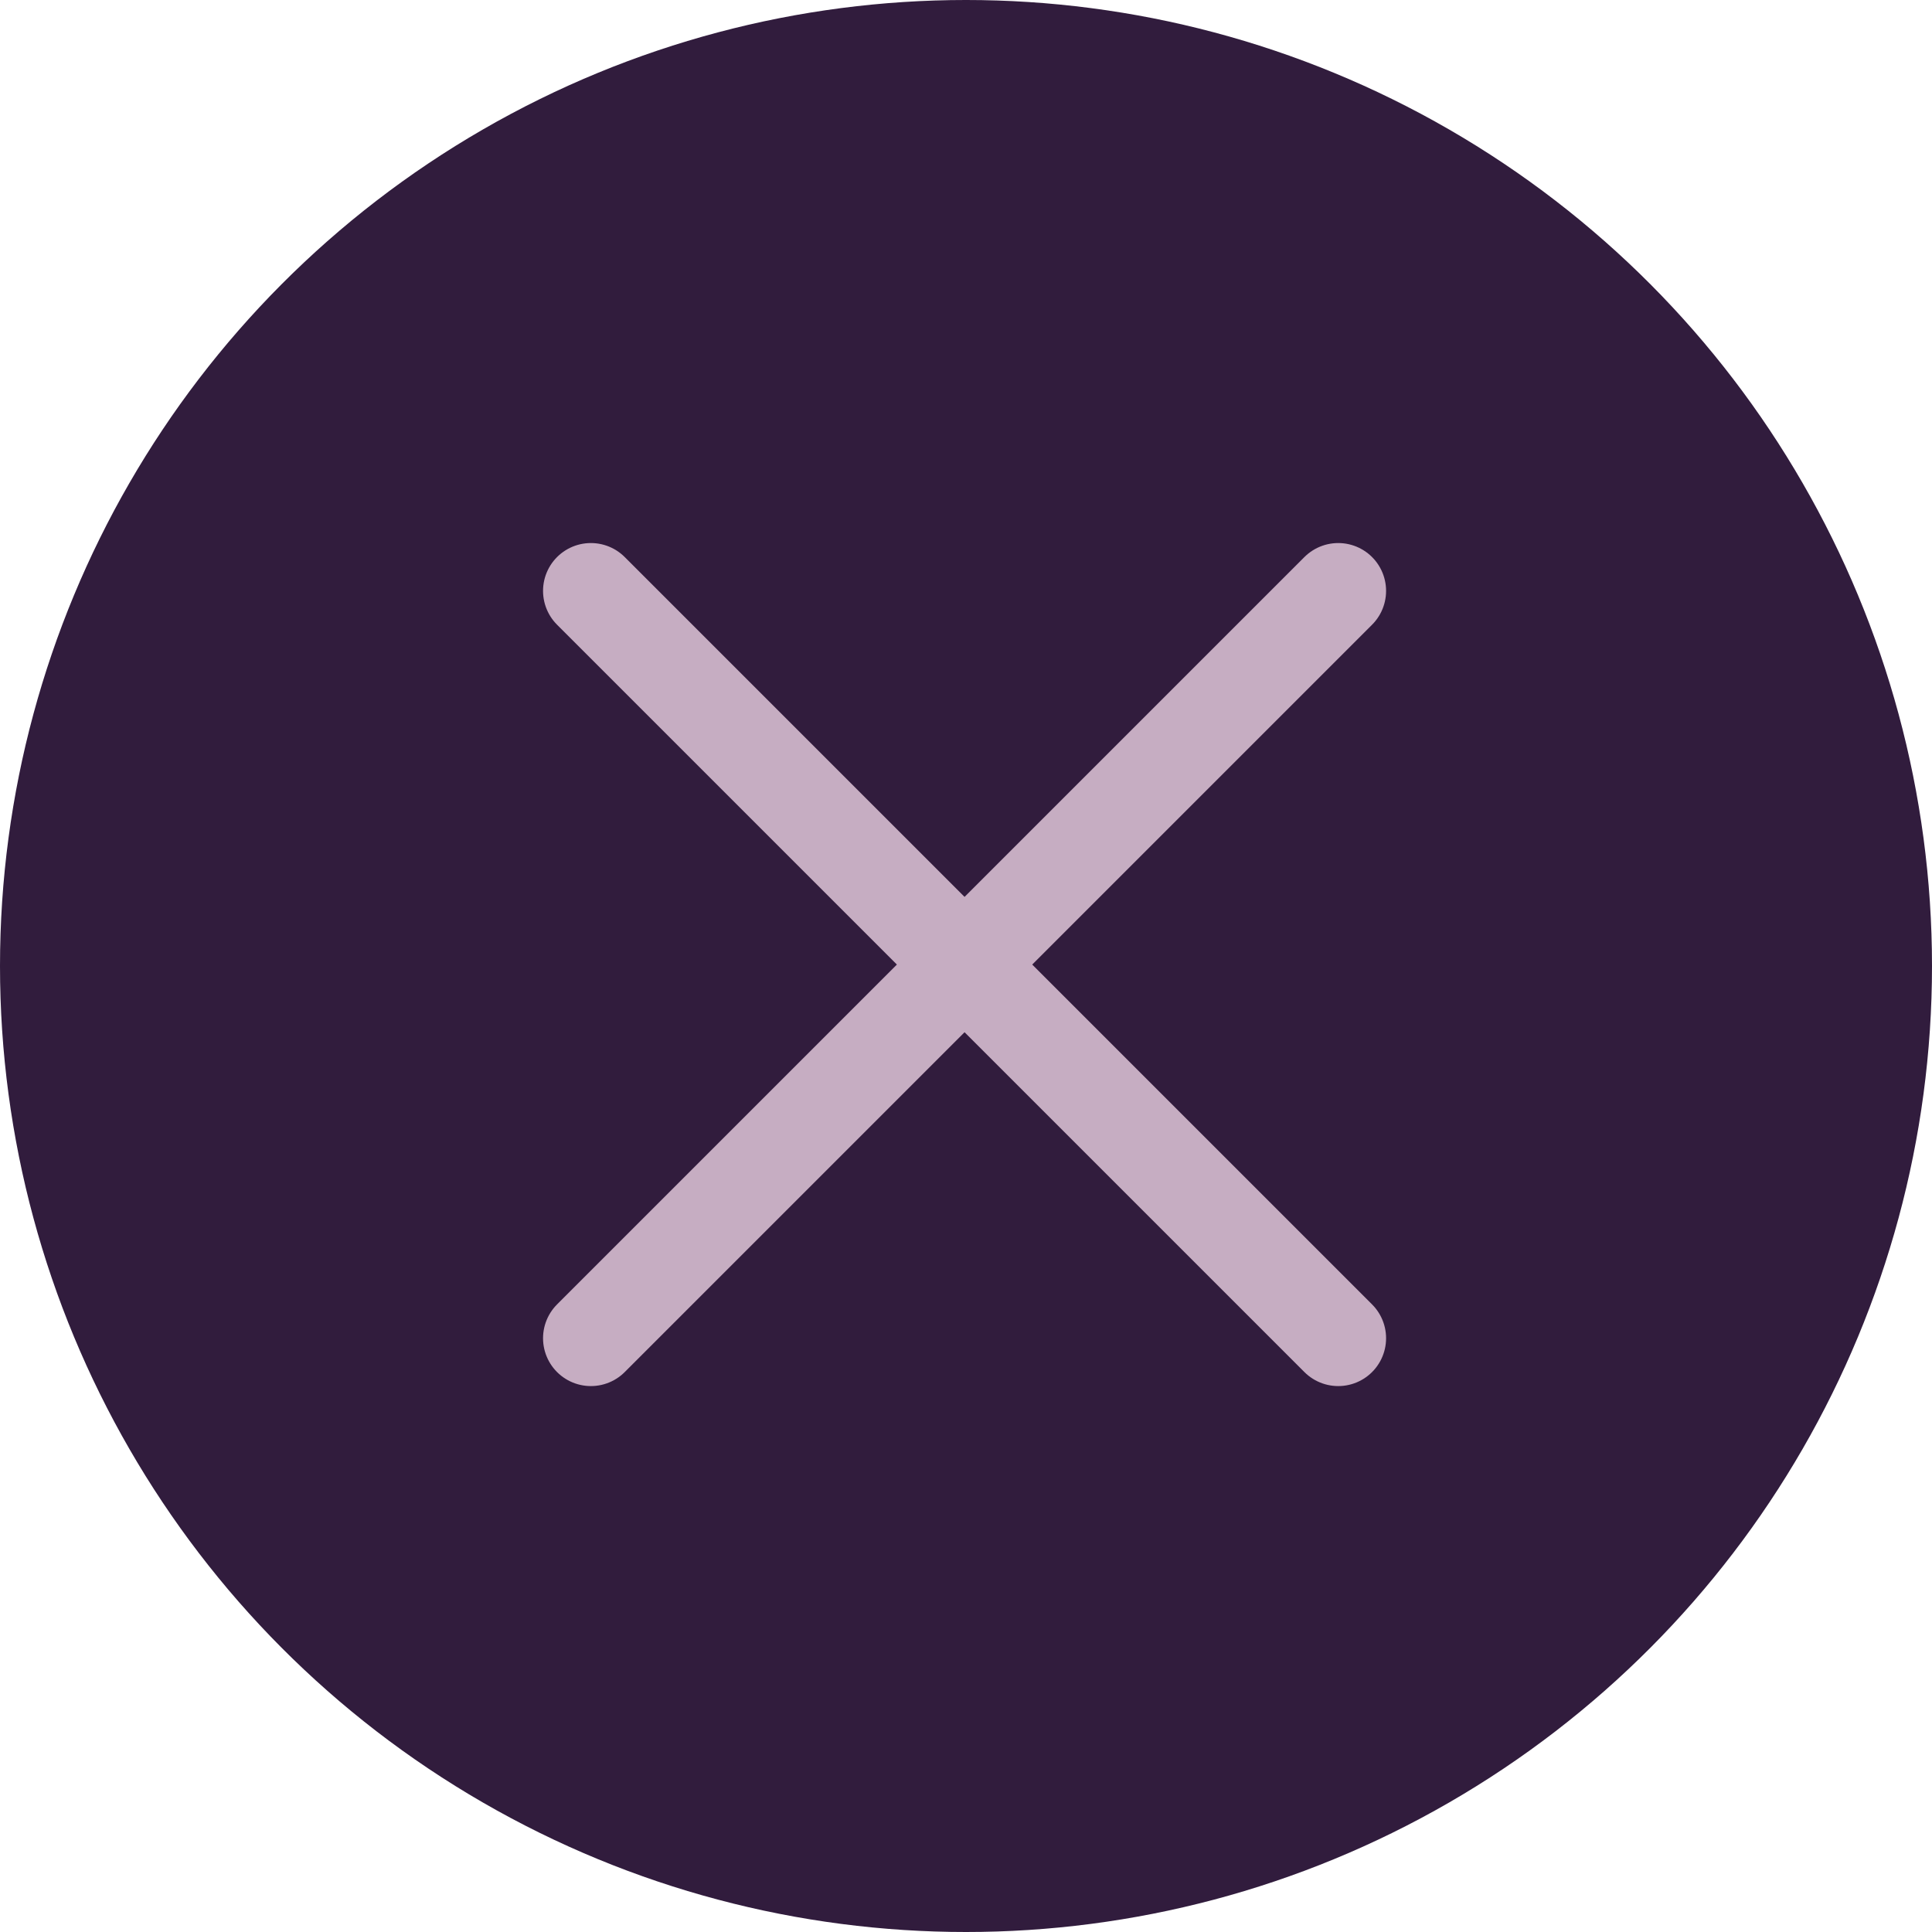
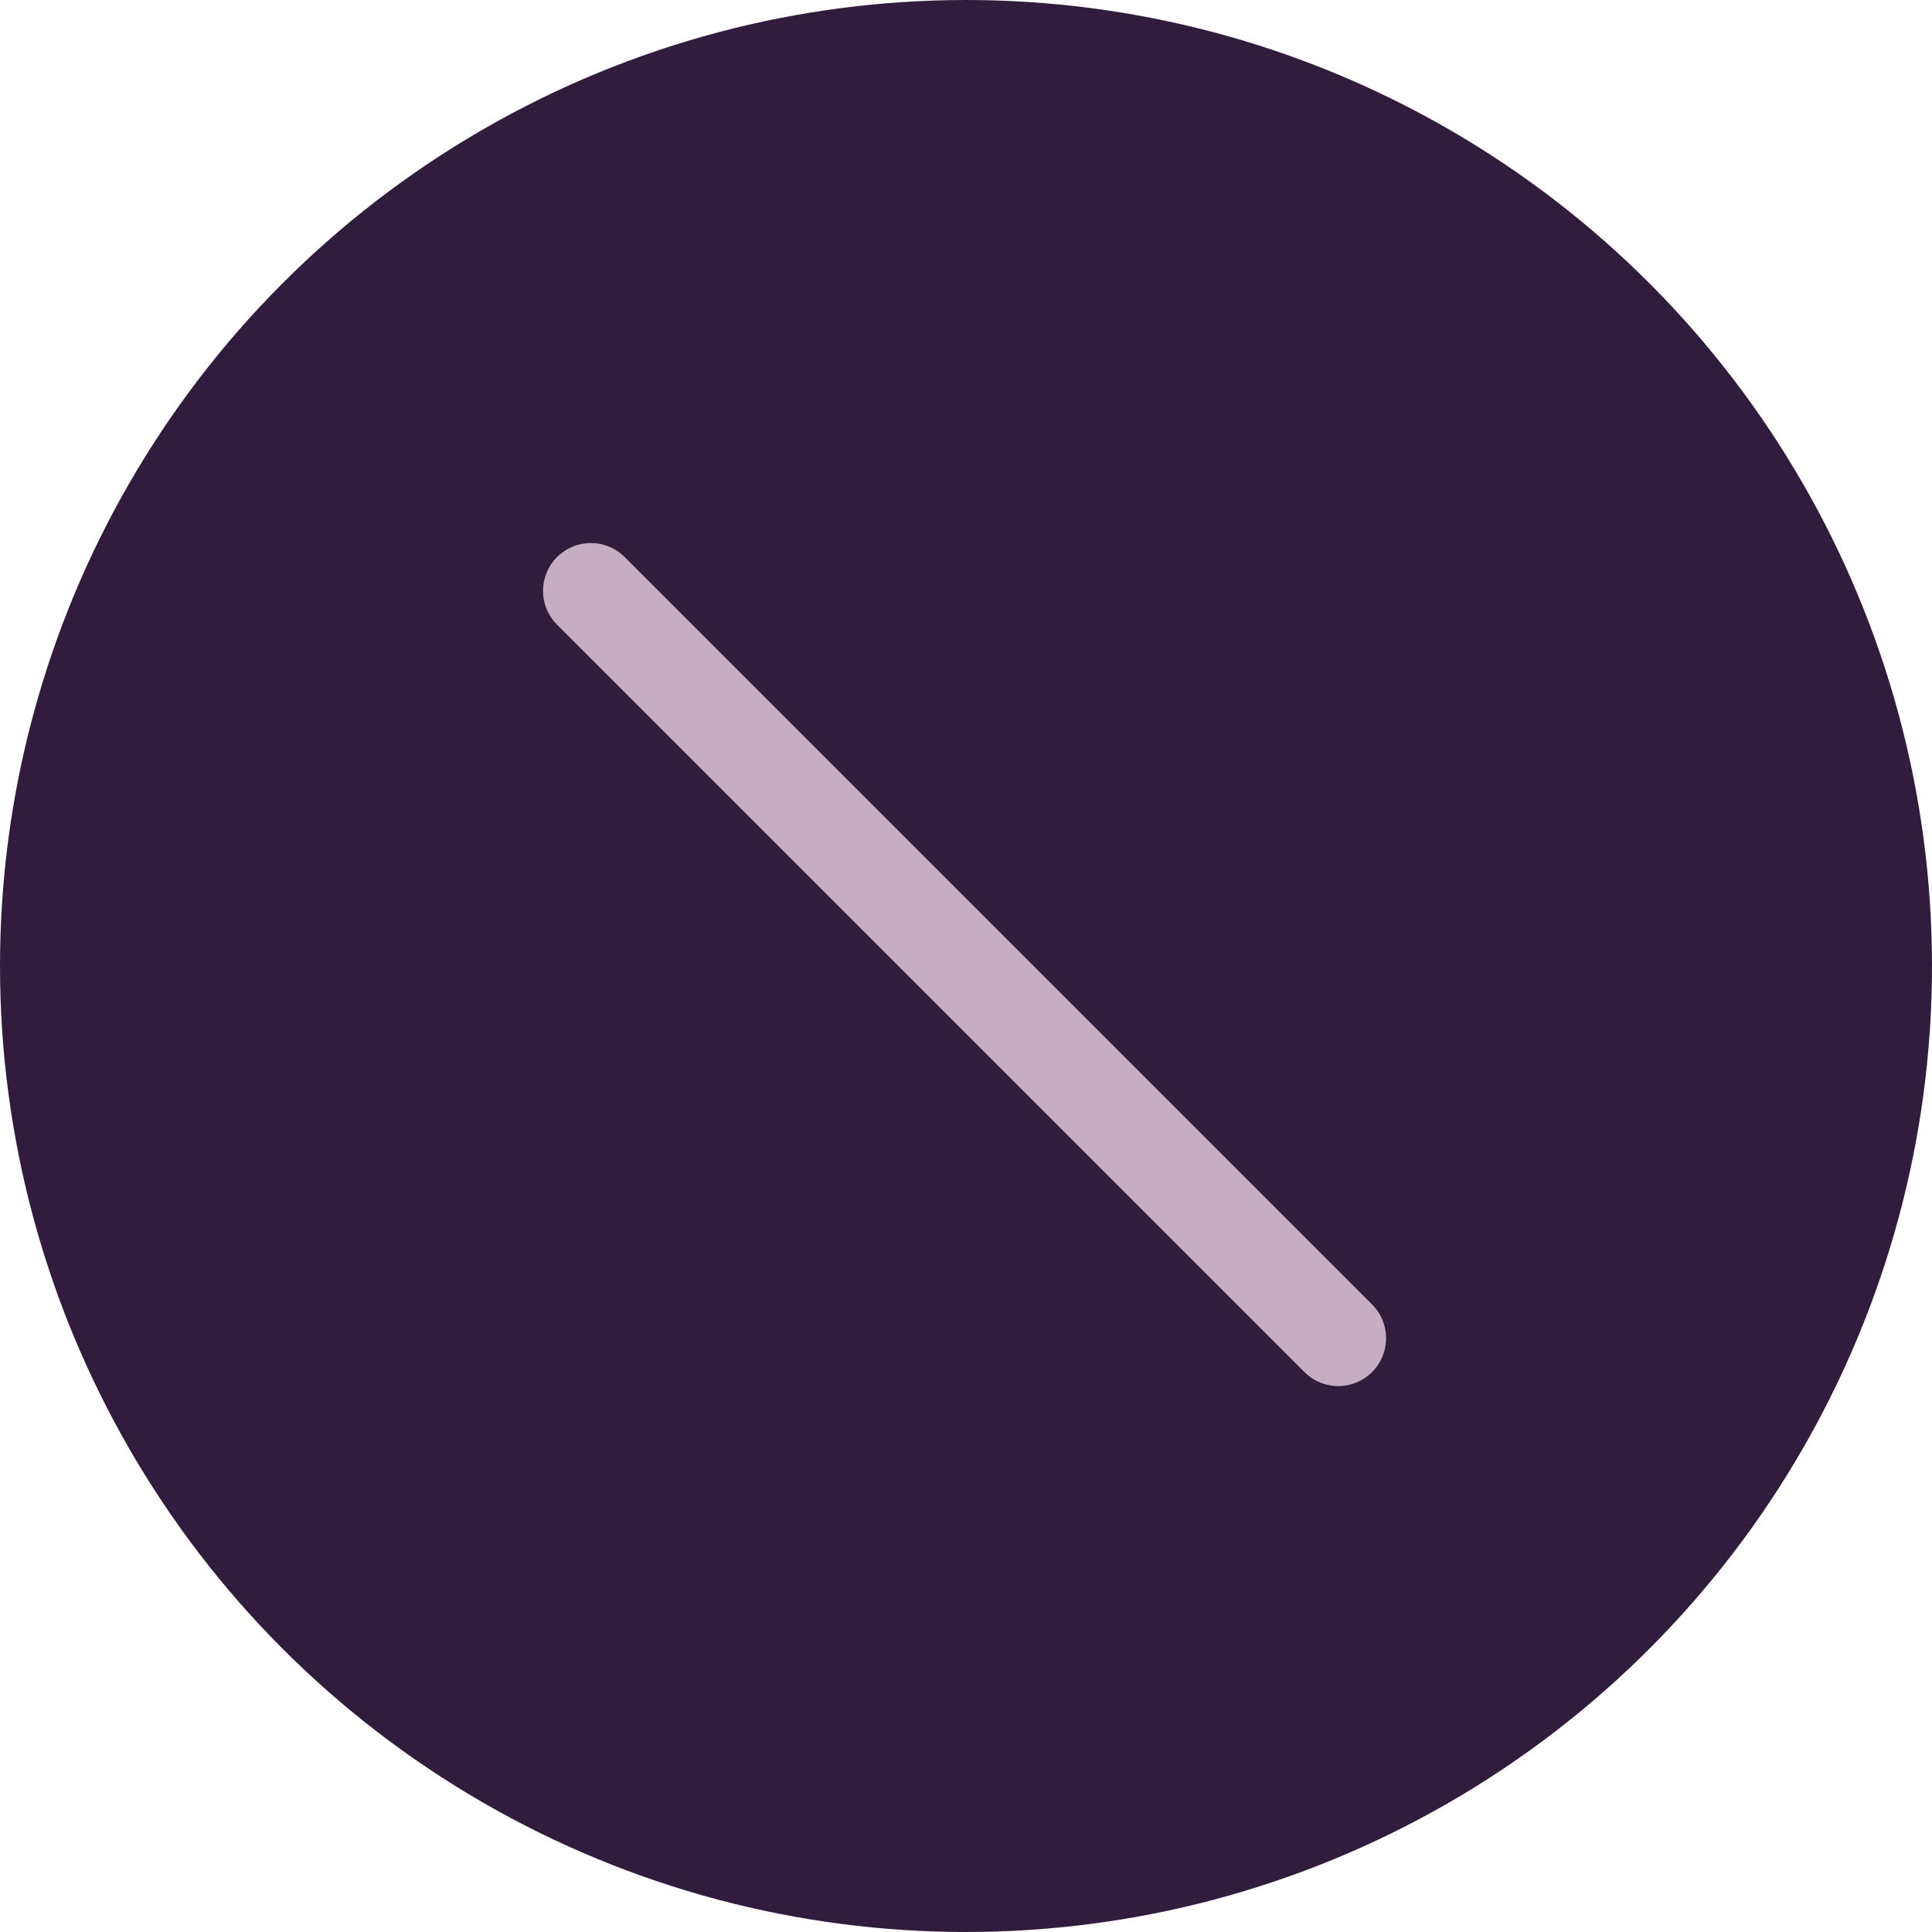
<svg xmlns="http://www.w3.org/2000/svg" width="291" height="291" viewBox="0 0 291 291" fill="none">
  <circle cx="145.5" cy="145.5" r="145.5" fill="#311C3D" />
  <path d="M89 89L201.566 201.566" stroke="#C6ADC2" stroke-width="14.413" stroke-linecap="round" />
-   <path d="M201.566 89L89 201.566" stroke="#C6ADC2" stroke-width="14.413" stroke-linecap="round" />
</svg>